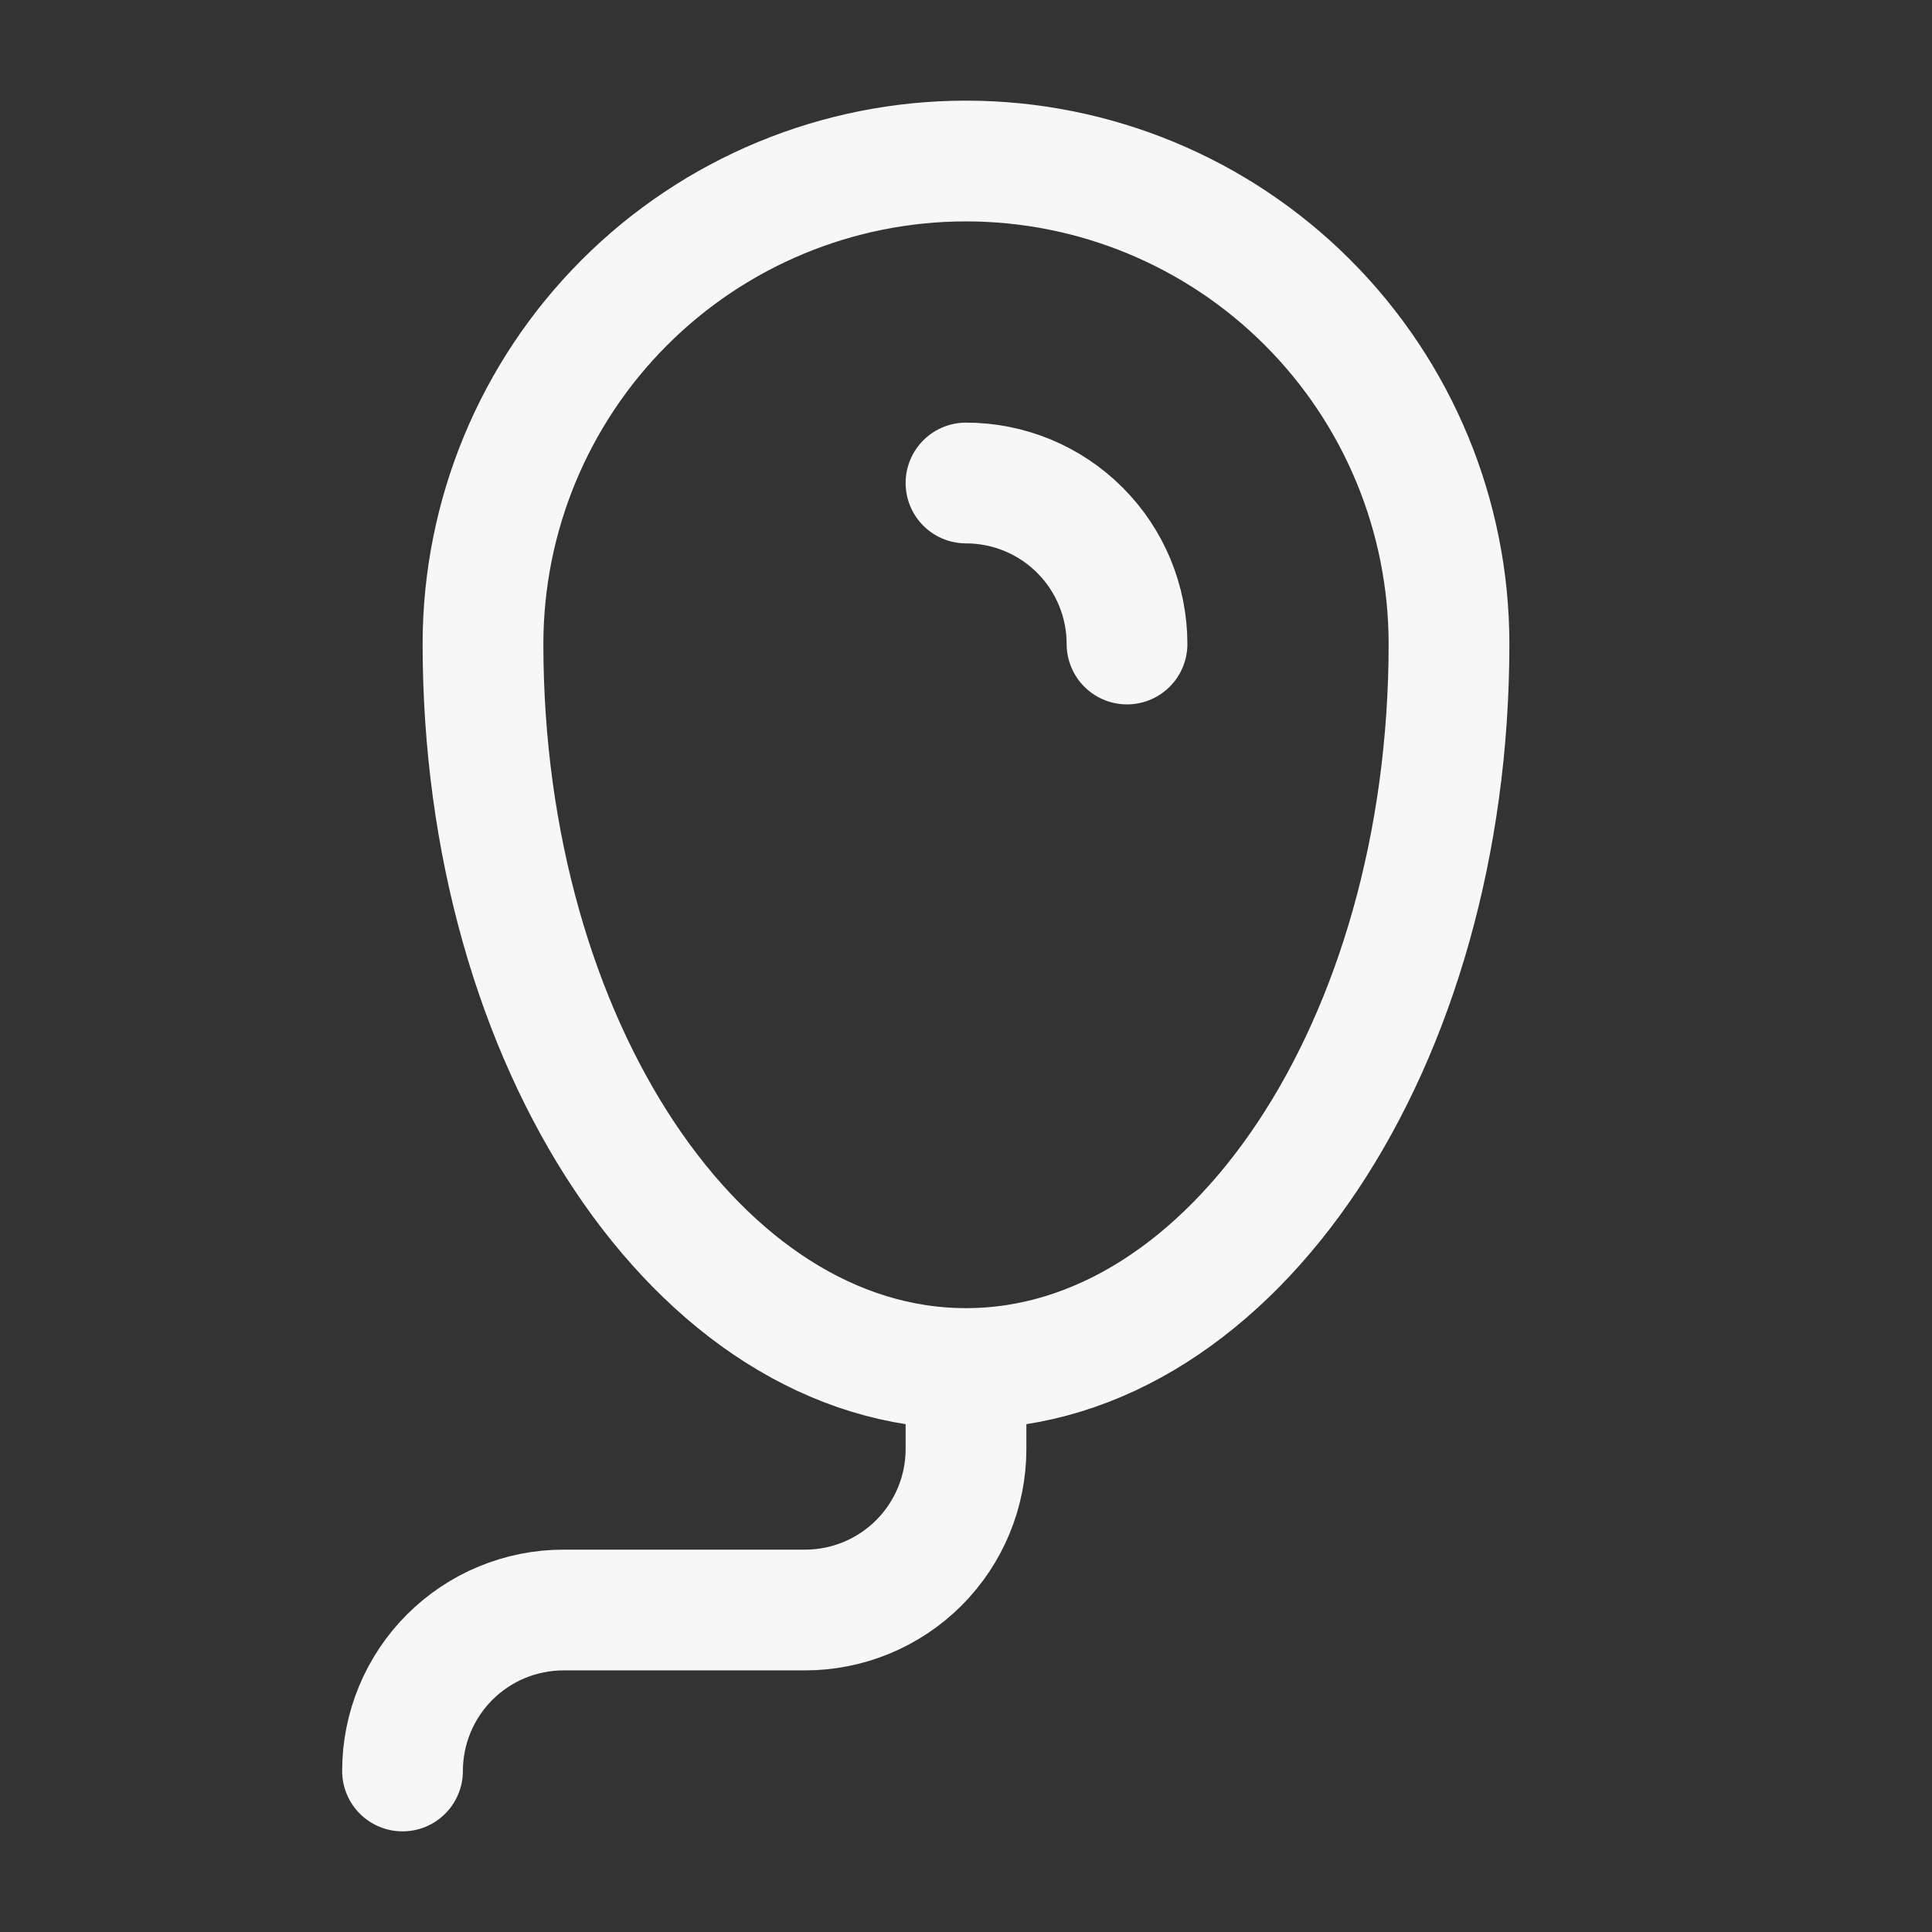
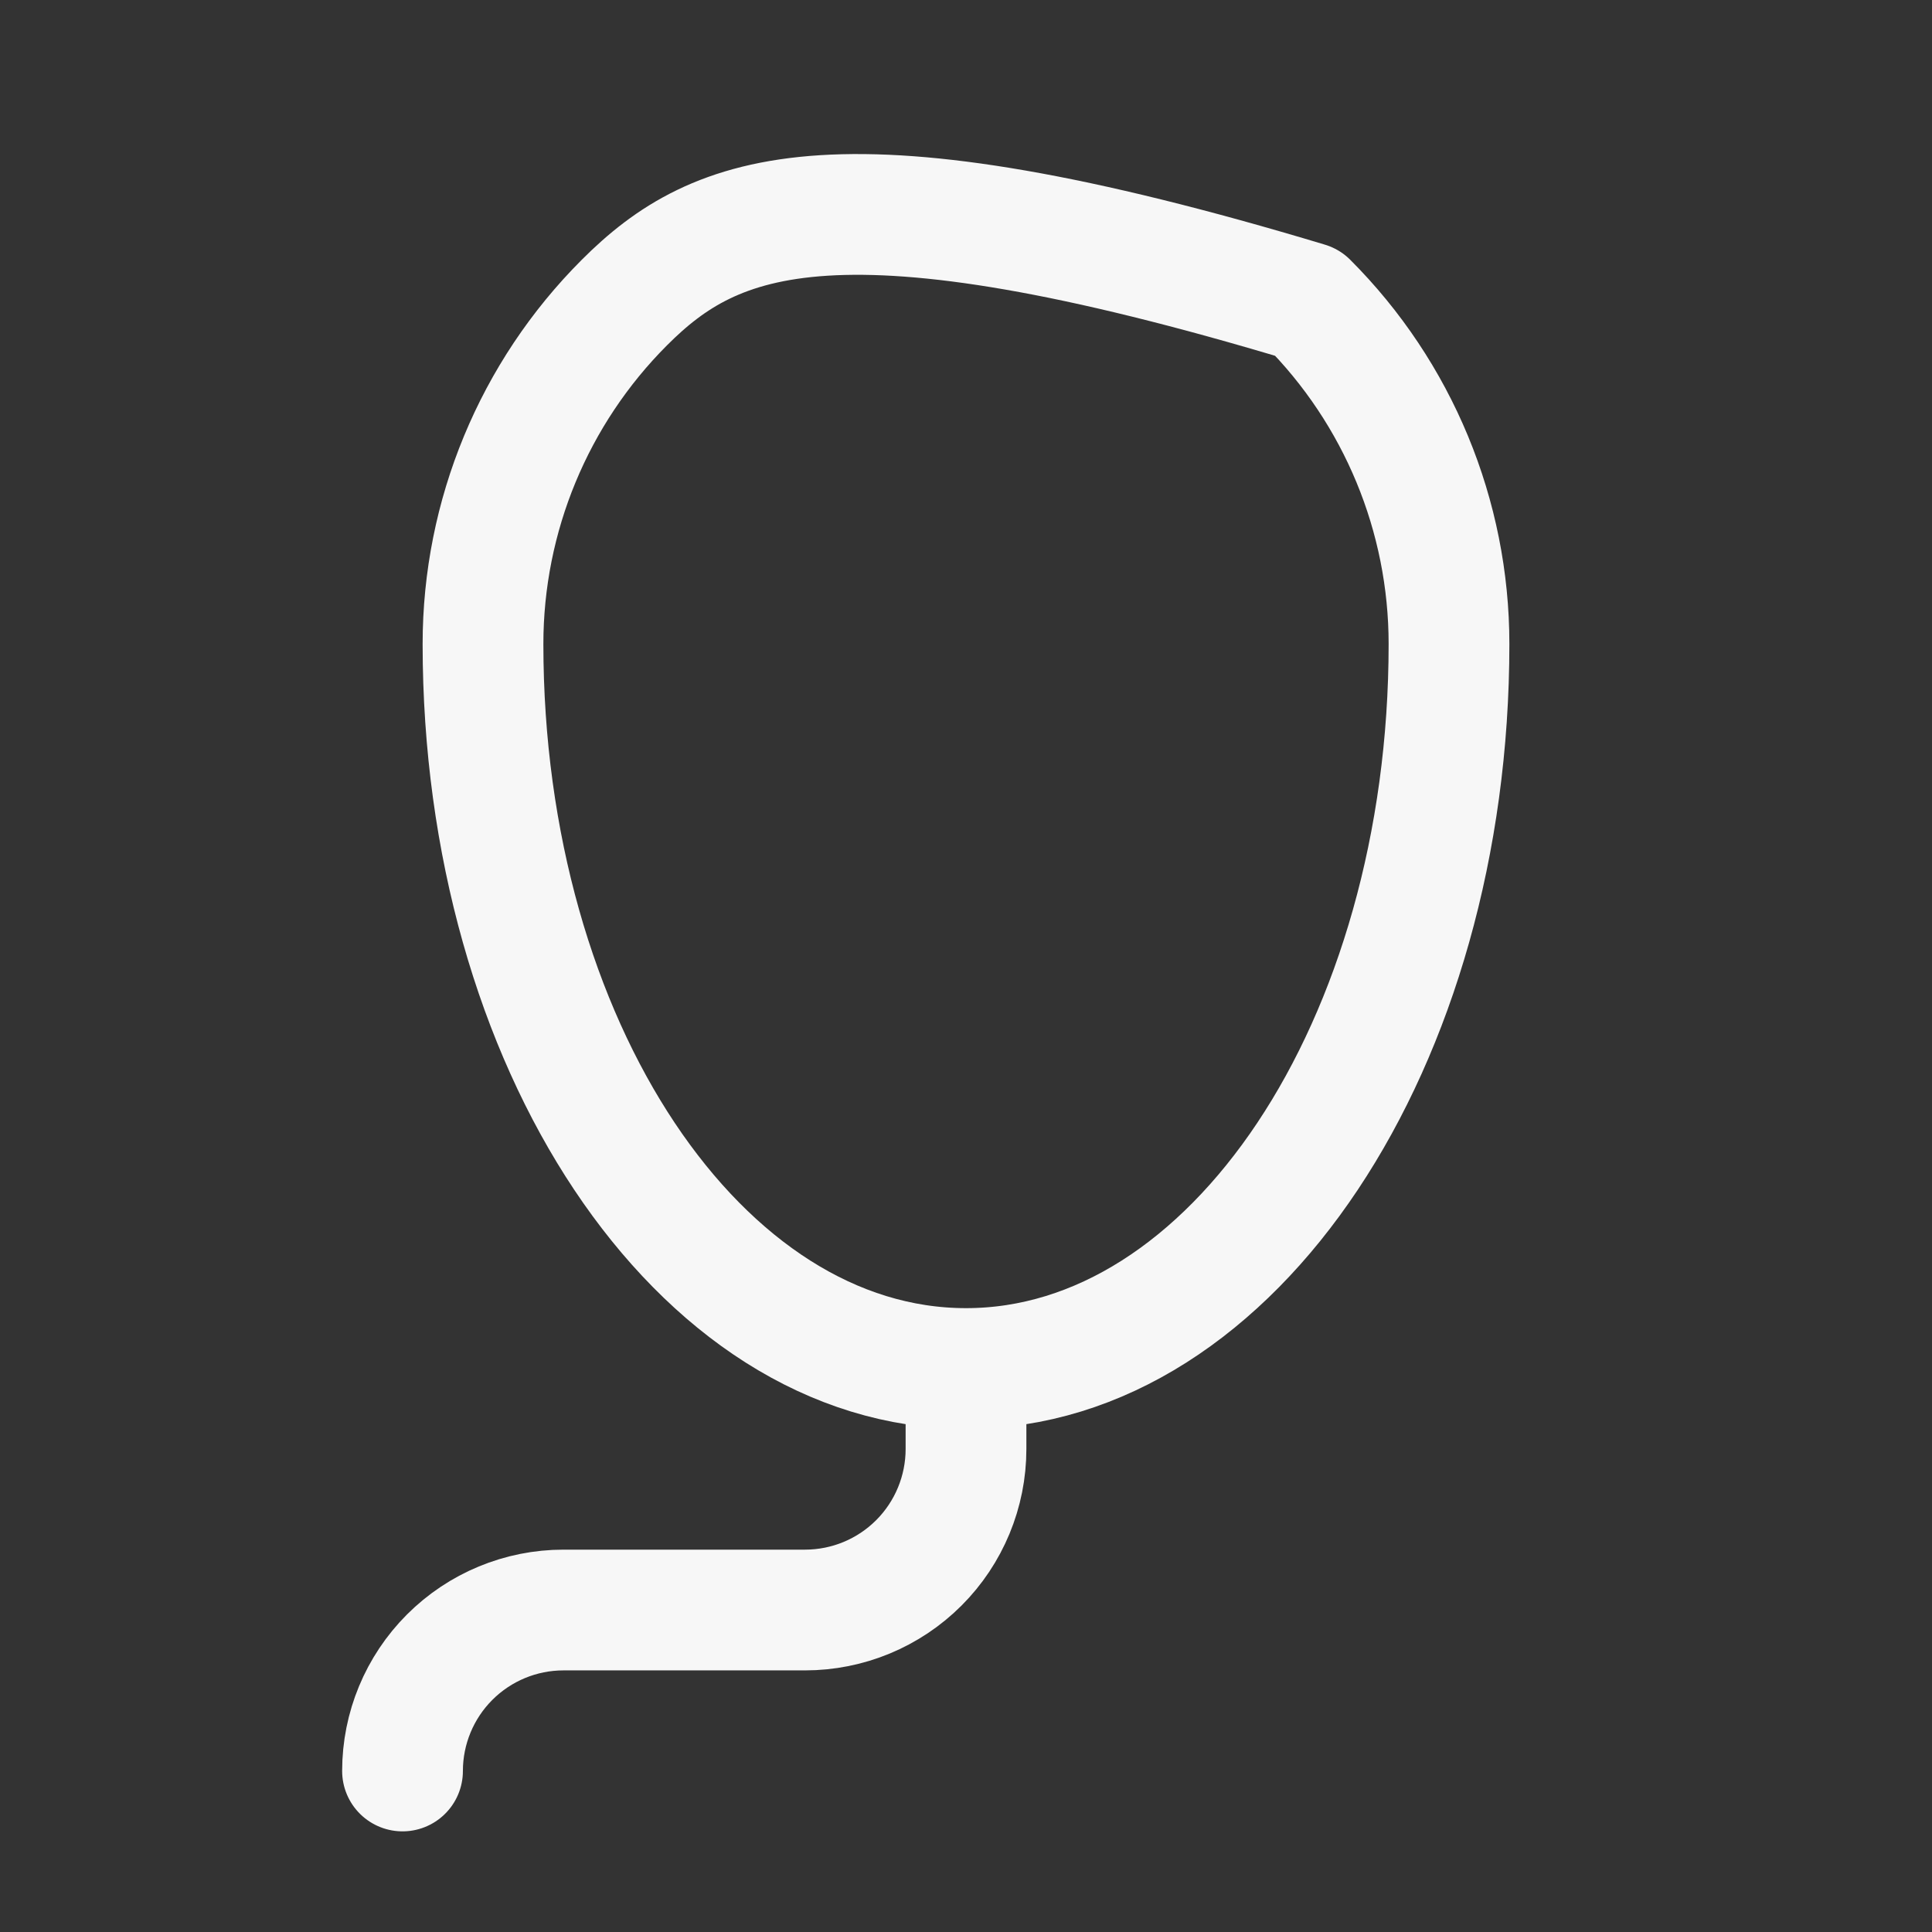
<svg xmlns="http://www.w3.org/2000/svg" width="32" height="32" viewBox="0 0 32 32" fill="none">
  <rect x="0" y="0" width="32" height="32" fill="#333333" stroke="none" />
-   <path d="M18.667 10.667C18.667 9.959 18.386 9.281 17.886 8.781C17.386 8.281 16.707 8 16 8" stroke="#F7F7F7" stroke-width="2" stroke-linecap="round" stroke-linejoin="round" />
-   <path d="M16 22.667C20.419 22.667 24 17.293 24 10.667C24 8.545 23.157 6.51 21.657 5.01C20.157 3.509 18.122 2.667 16 2.667C13.878 2.667 11.843 3.509 10.343 5.01C8.843 6.51 8 8.545 8 10.667C8 17.293 11.581 22.667 16 22.667ZM16 22.667V24C16 24.707 15.719 25.386 15.219 25.886C14.719 26.386 14.041 26.667 13.333 26.667H9.333C8.626 26.667 7.948 26.948 7.448 27.448C6.948 27.948 6.667 28.626 6.667 29.333" stroke="#F7F7F7" stroke-width="2" stroke-linecap="round" stroke-linejoin="round" />
+   <path d="M16 22.667C20.419 22.667 24 17.293 24 10.667C24 8.545 23.157 6.51 21.657 5.01C13.878 2.667 11.843 3.509 10.343 5.01C8.843 6.51 8 8.545 8 10.667C8 17.293 11.581 22.667 16 22.667ZM16 22.667V24C16 24.707 15.719 25.386 15.219 25.886C14.719 26.386 14.041 26.667 13.333 26.667H9.333C8.626 26.667 7.948 26.948 7.448 27.448C6.948 27.948 6.667 28.626 6.667 29.333" stroke="#F7F7F7" stroke-width="2" stroke-linecap="round" stroke-linejoin="round" />
</svg>